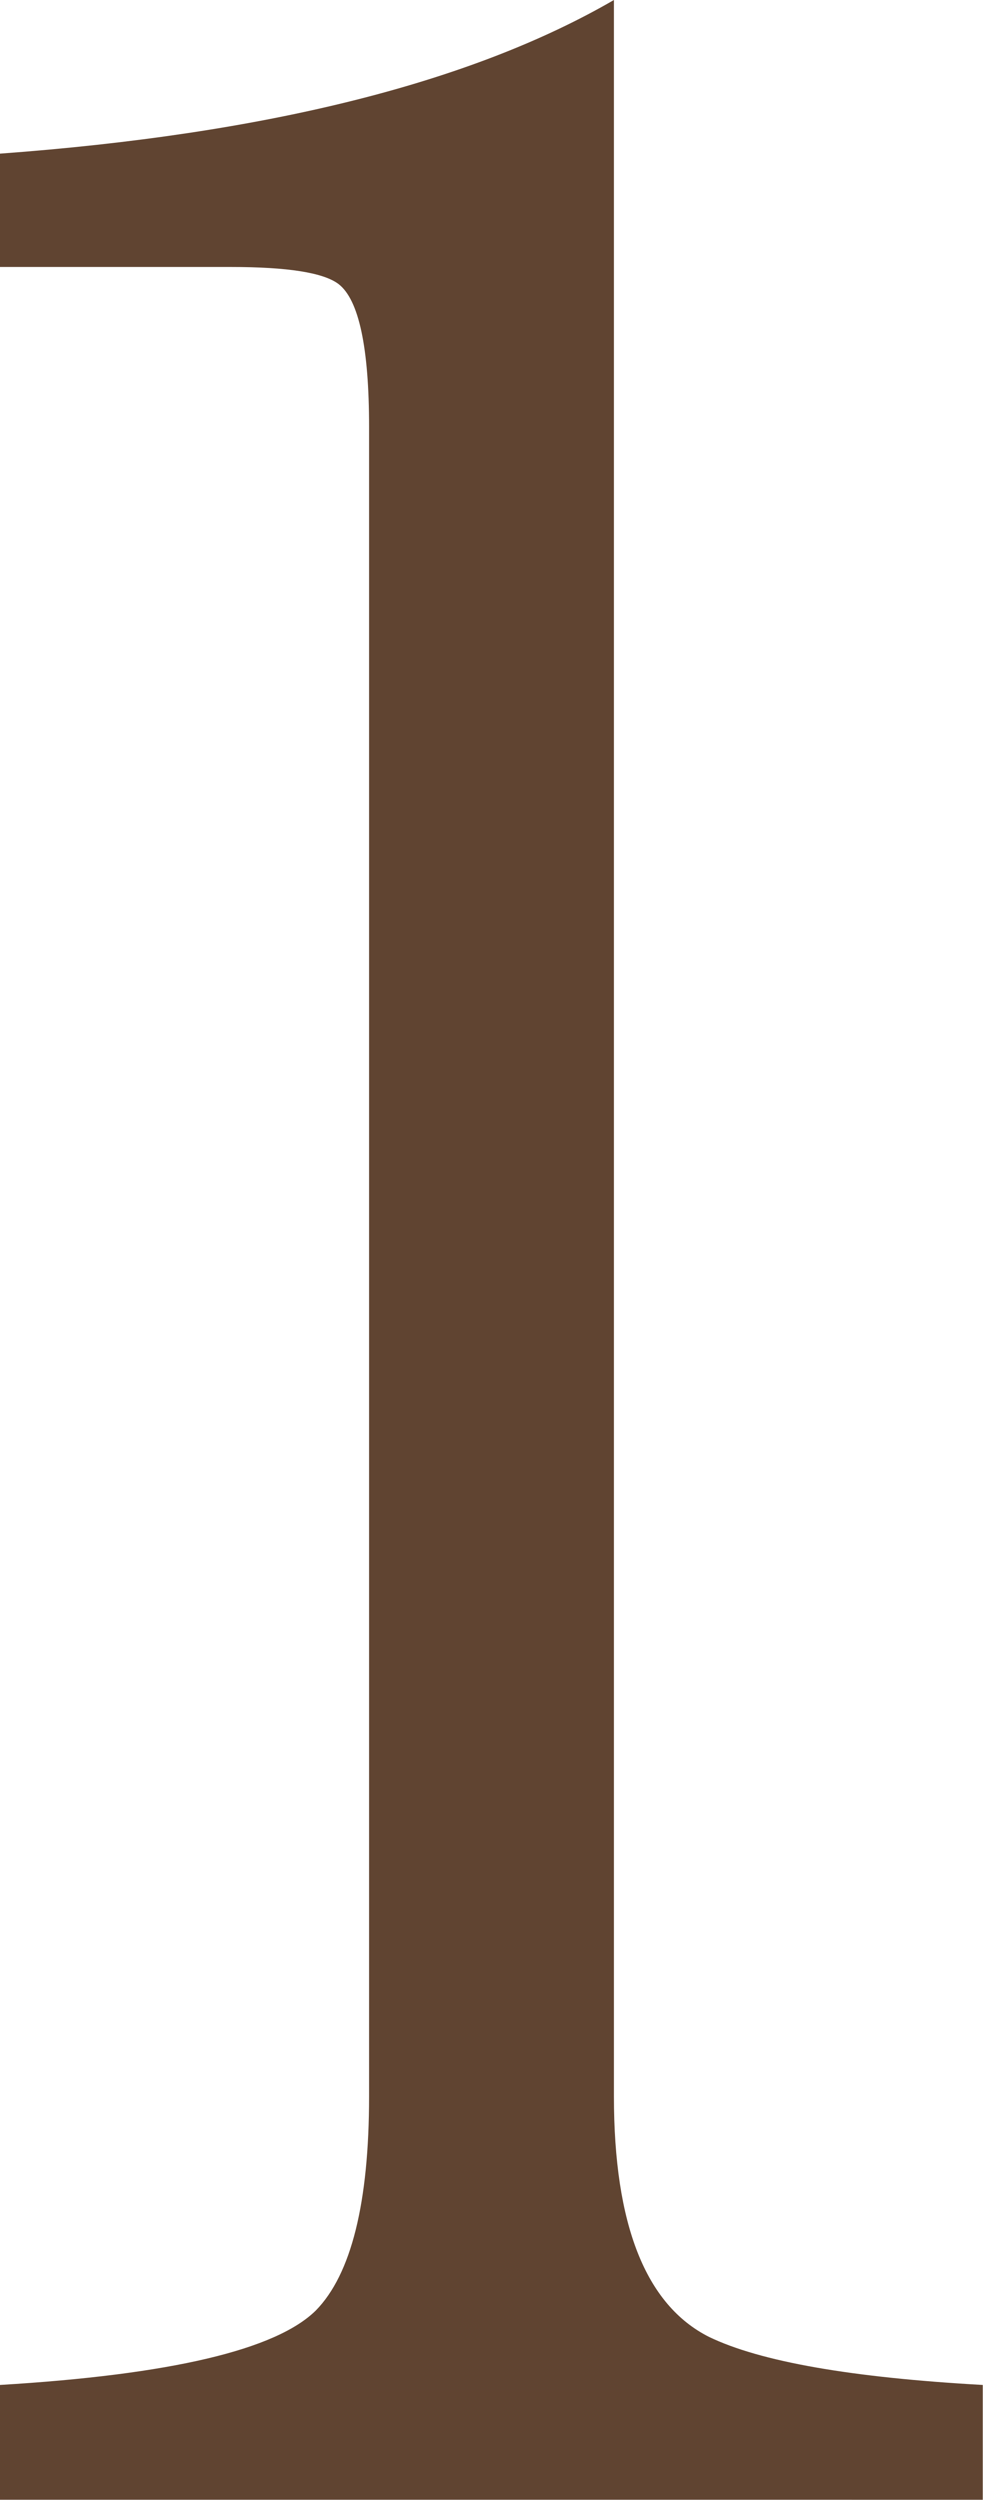
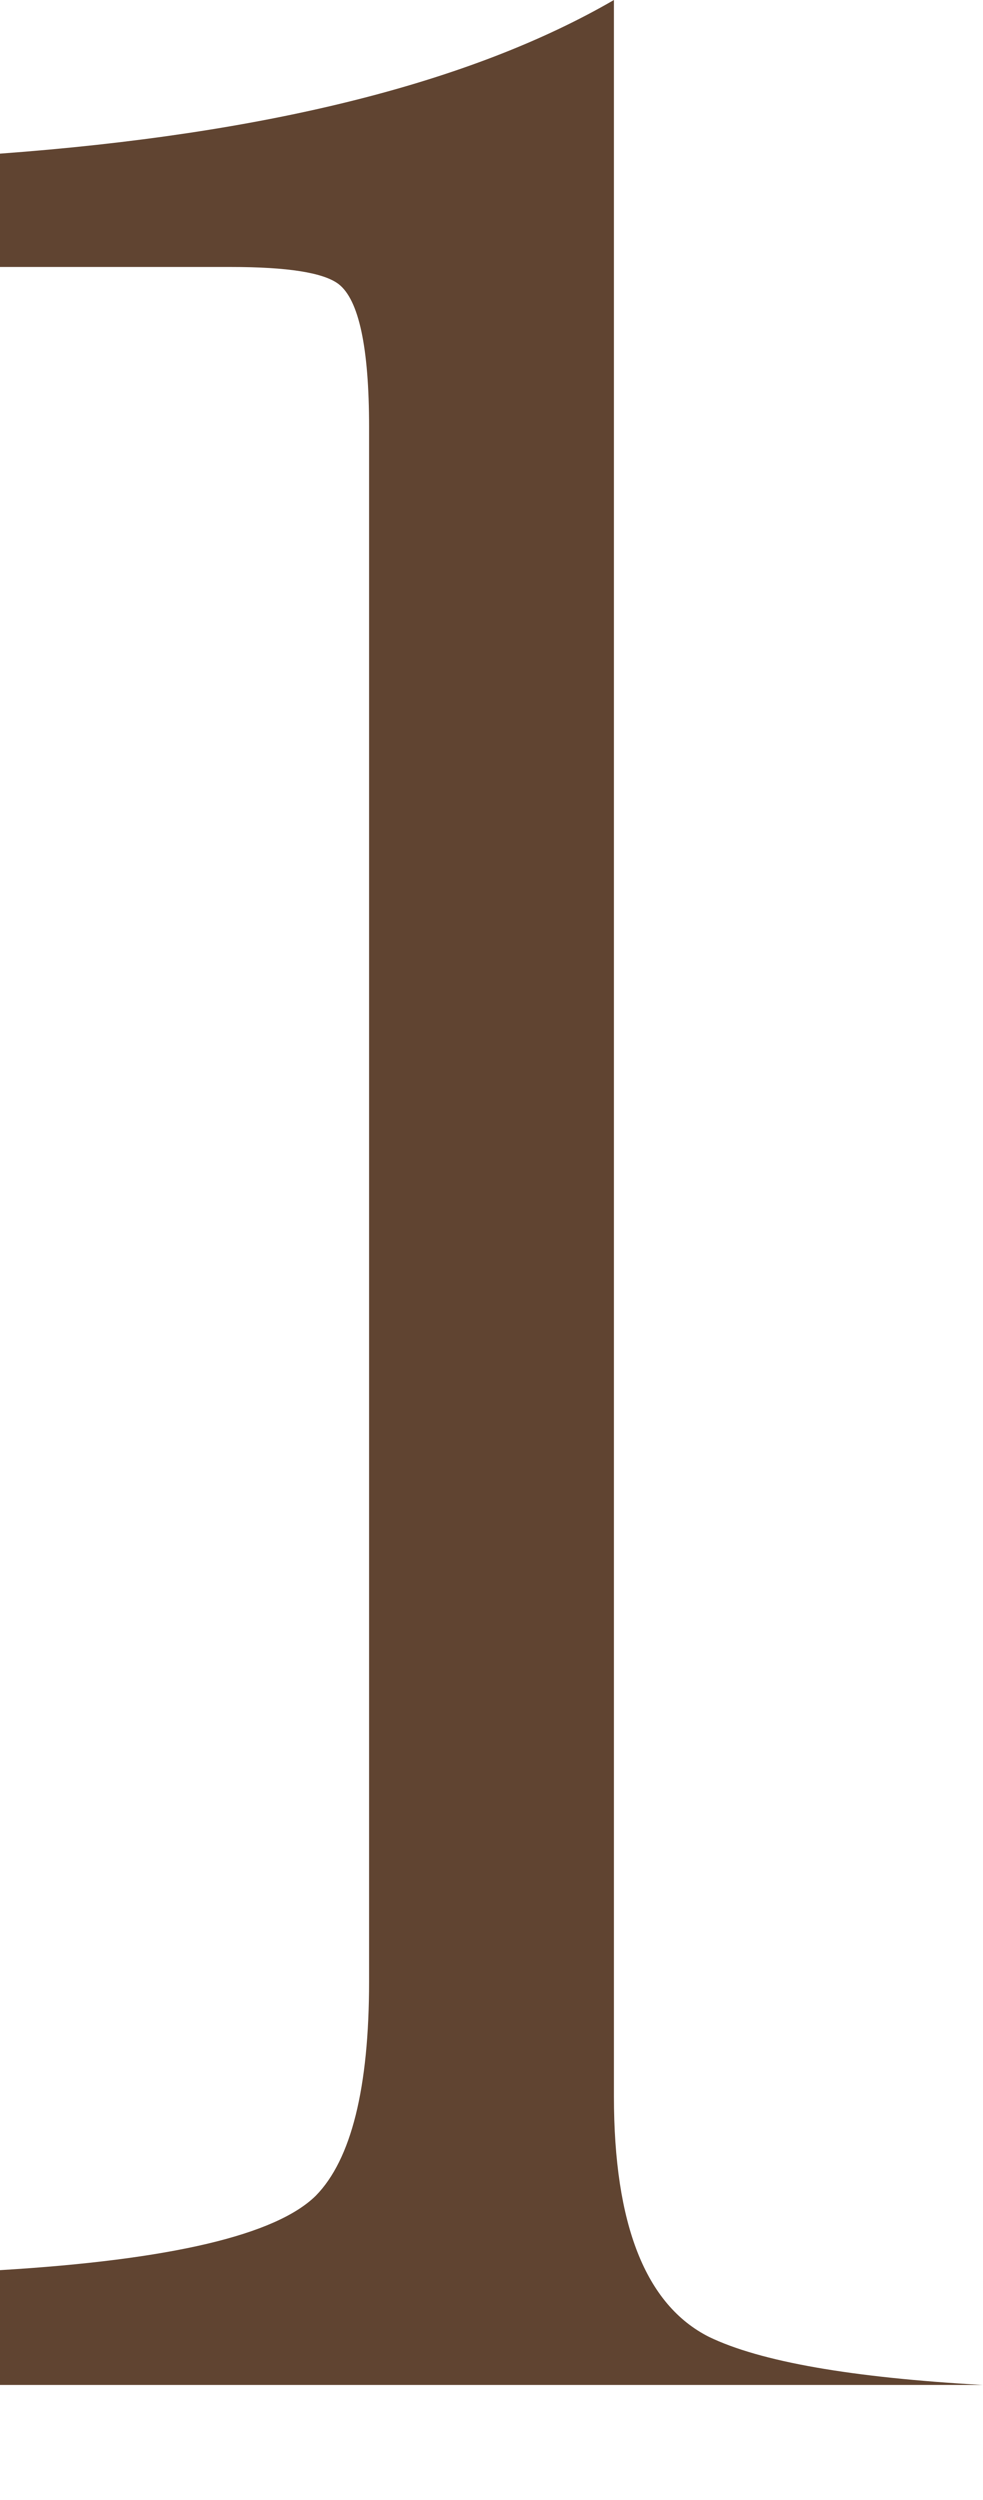
<svg xmlns="http://www.w3.org/2000/svg" id="_レイヤー_2" data-name="レイヤー 2" viewBox="0 0 40.27 102.35">
  <defs>
    <style>
      .cls-1 {
        fill: #604431;
        stroke-width: 0px;
      }
    </style>
  </defs>
  <g id="_レイヤー_1-2" data-name="レイヤー 1">
-     <path class="cls-1" d="M0,10.93v-4.64c10.91-.8,19.3-2.9,25.15-6.29v85.82c0,5.26,1.3,8.54,3.89,9.85,2.11,1.02,5.85,1.67,11.22,1.97v4.7H0v-4.7c7-.42,11.31-1.44,12.94-3.05,1.45-1.48,2.18-4.41,2.18-8.77V17.48c0-3.26-.42-5.21-1.25-5.85-.62-.47-2.09-.7-4.42-.7H0Z" />
+     <path class="cls-1" d="M0,10.93v-4.64c10.91-.8,19.3-2.9,25.15-6.29v85.82c0,5.26,1.3,8.54,3.89,9.85,2.11,1.02,5.85,1.67,11.22,1.97H0v-4.7c7-.42,11.31-1.44,12.94-3.05,1.45-1.48,2.18-4.41,2.18-8.77V17.48c0-3.26-.42-5.21-1.25-5.85-.62-.47-2.09-.7-4.42-.7H0Z" />
  </g>
</svg>